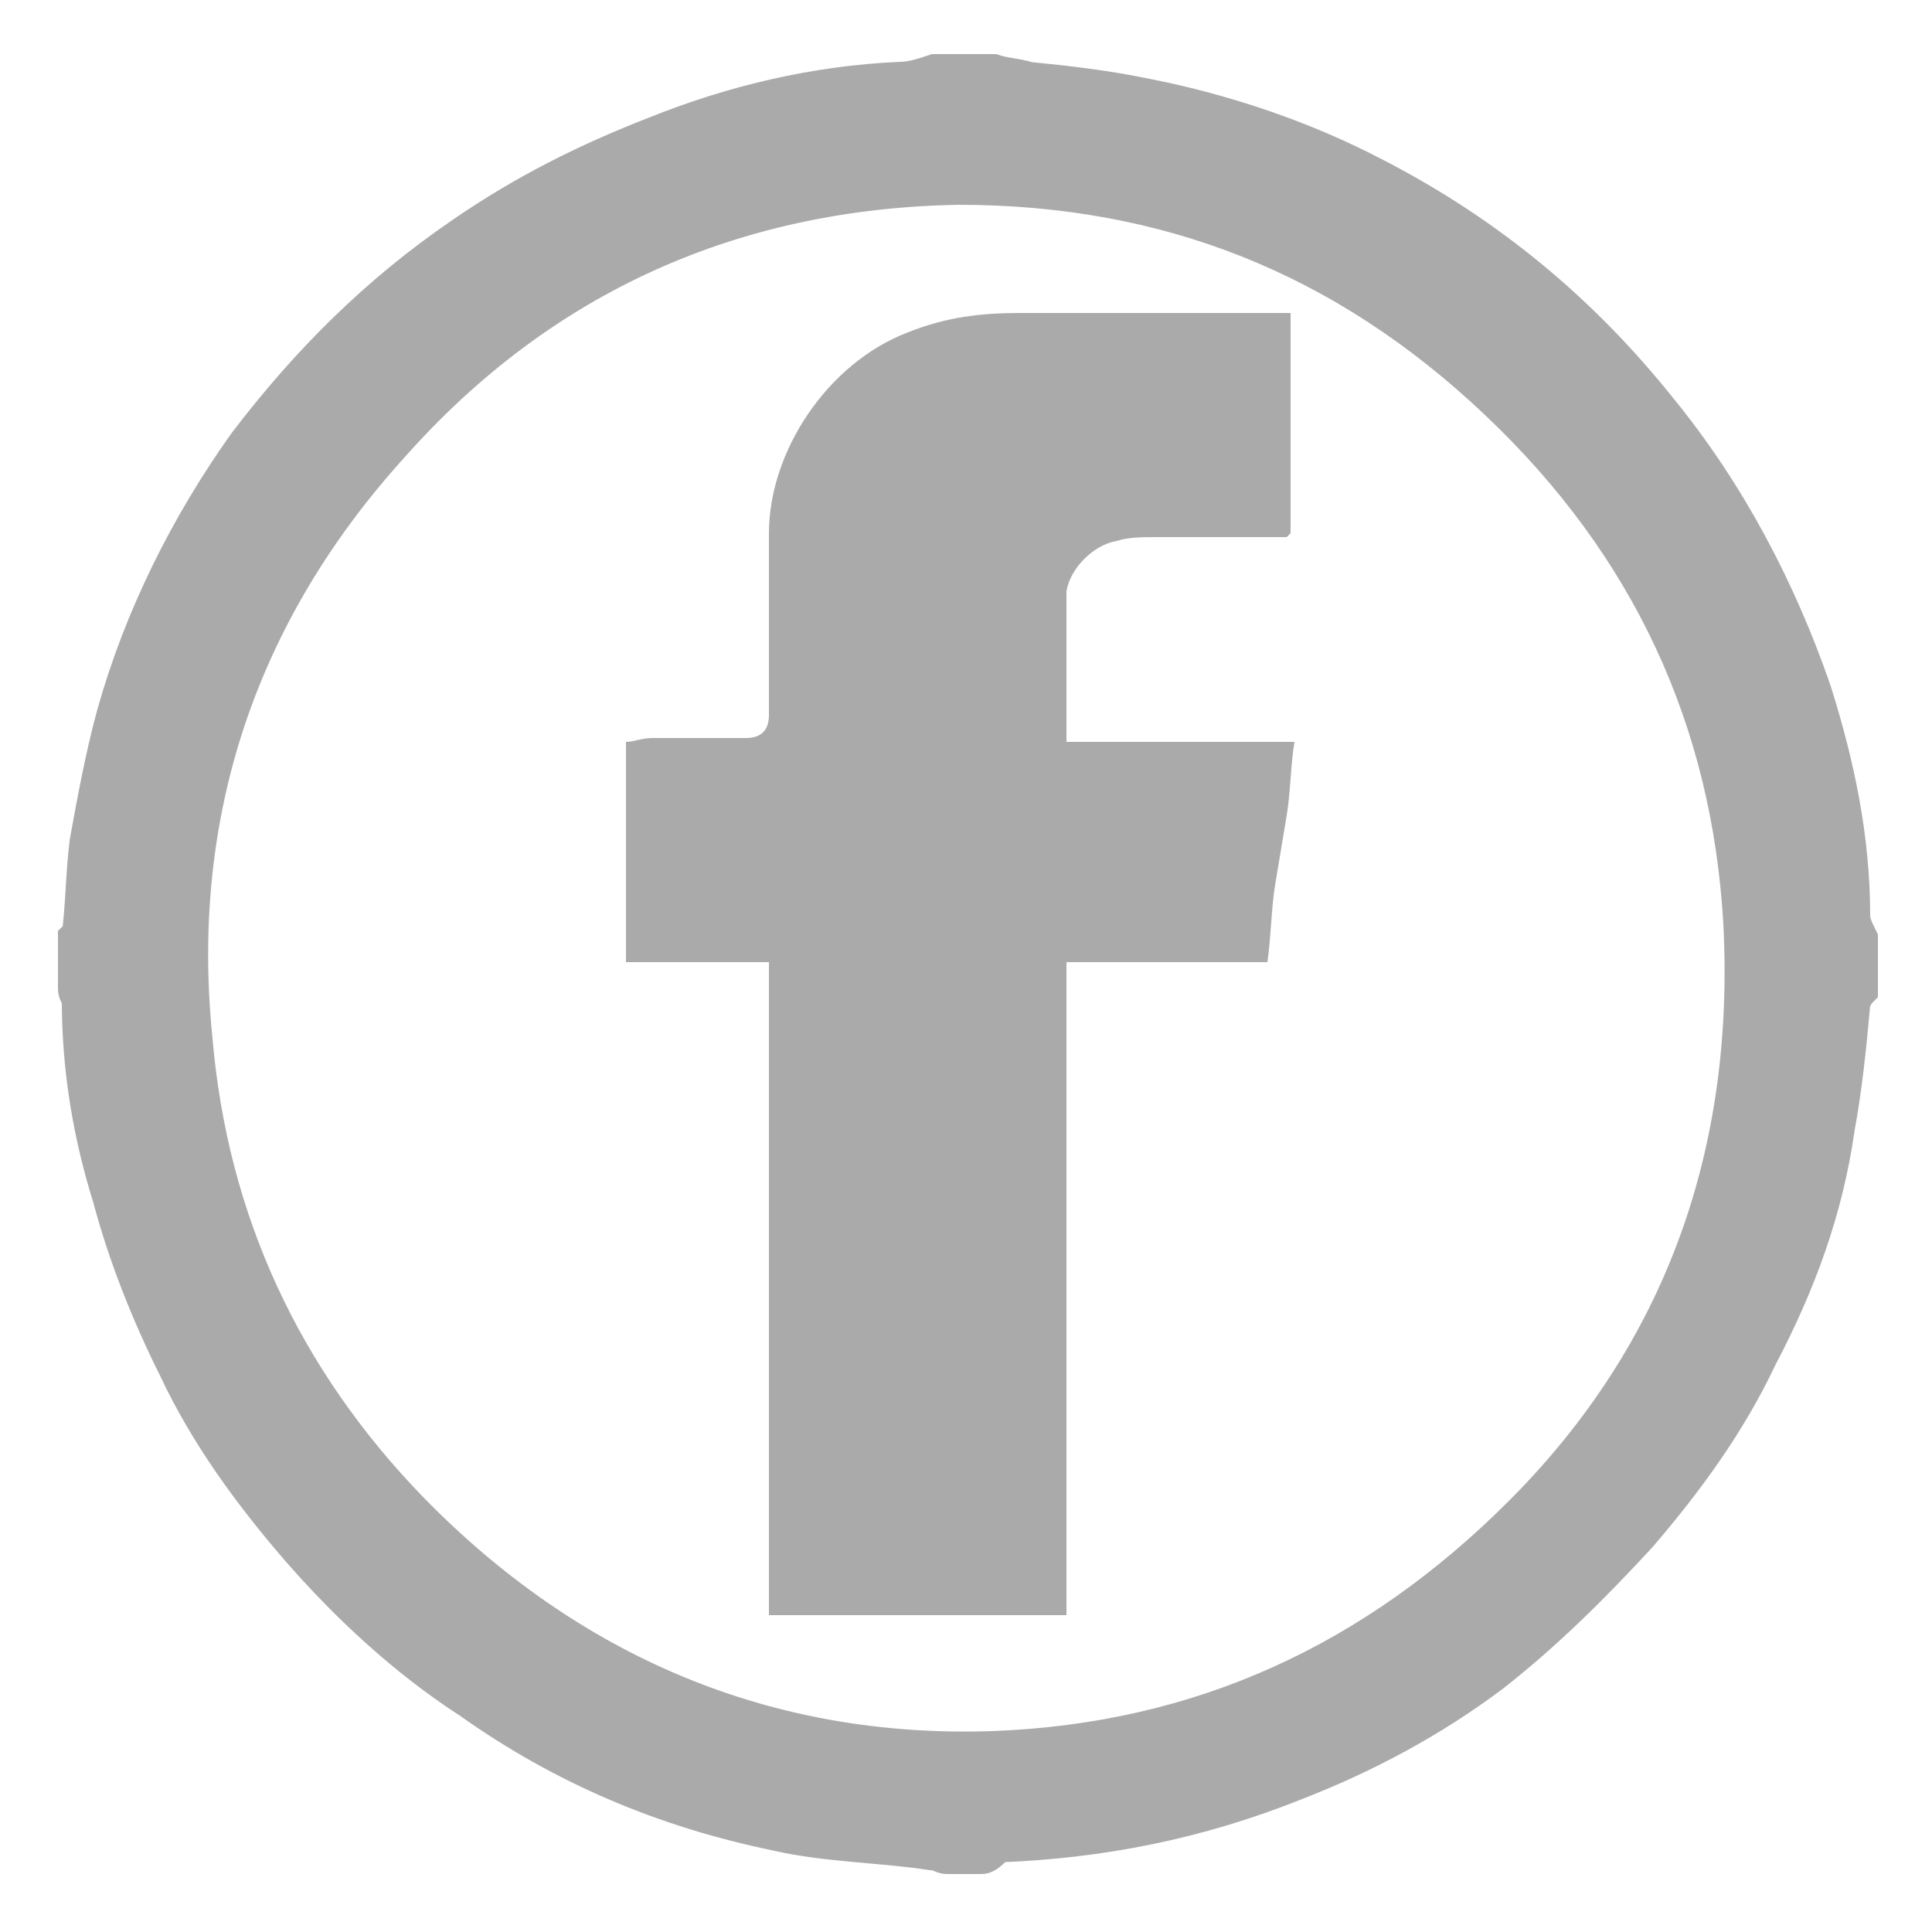
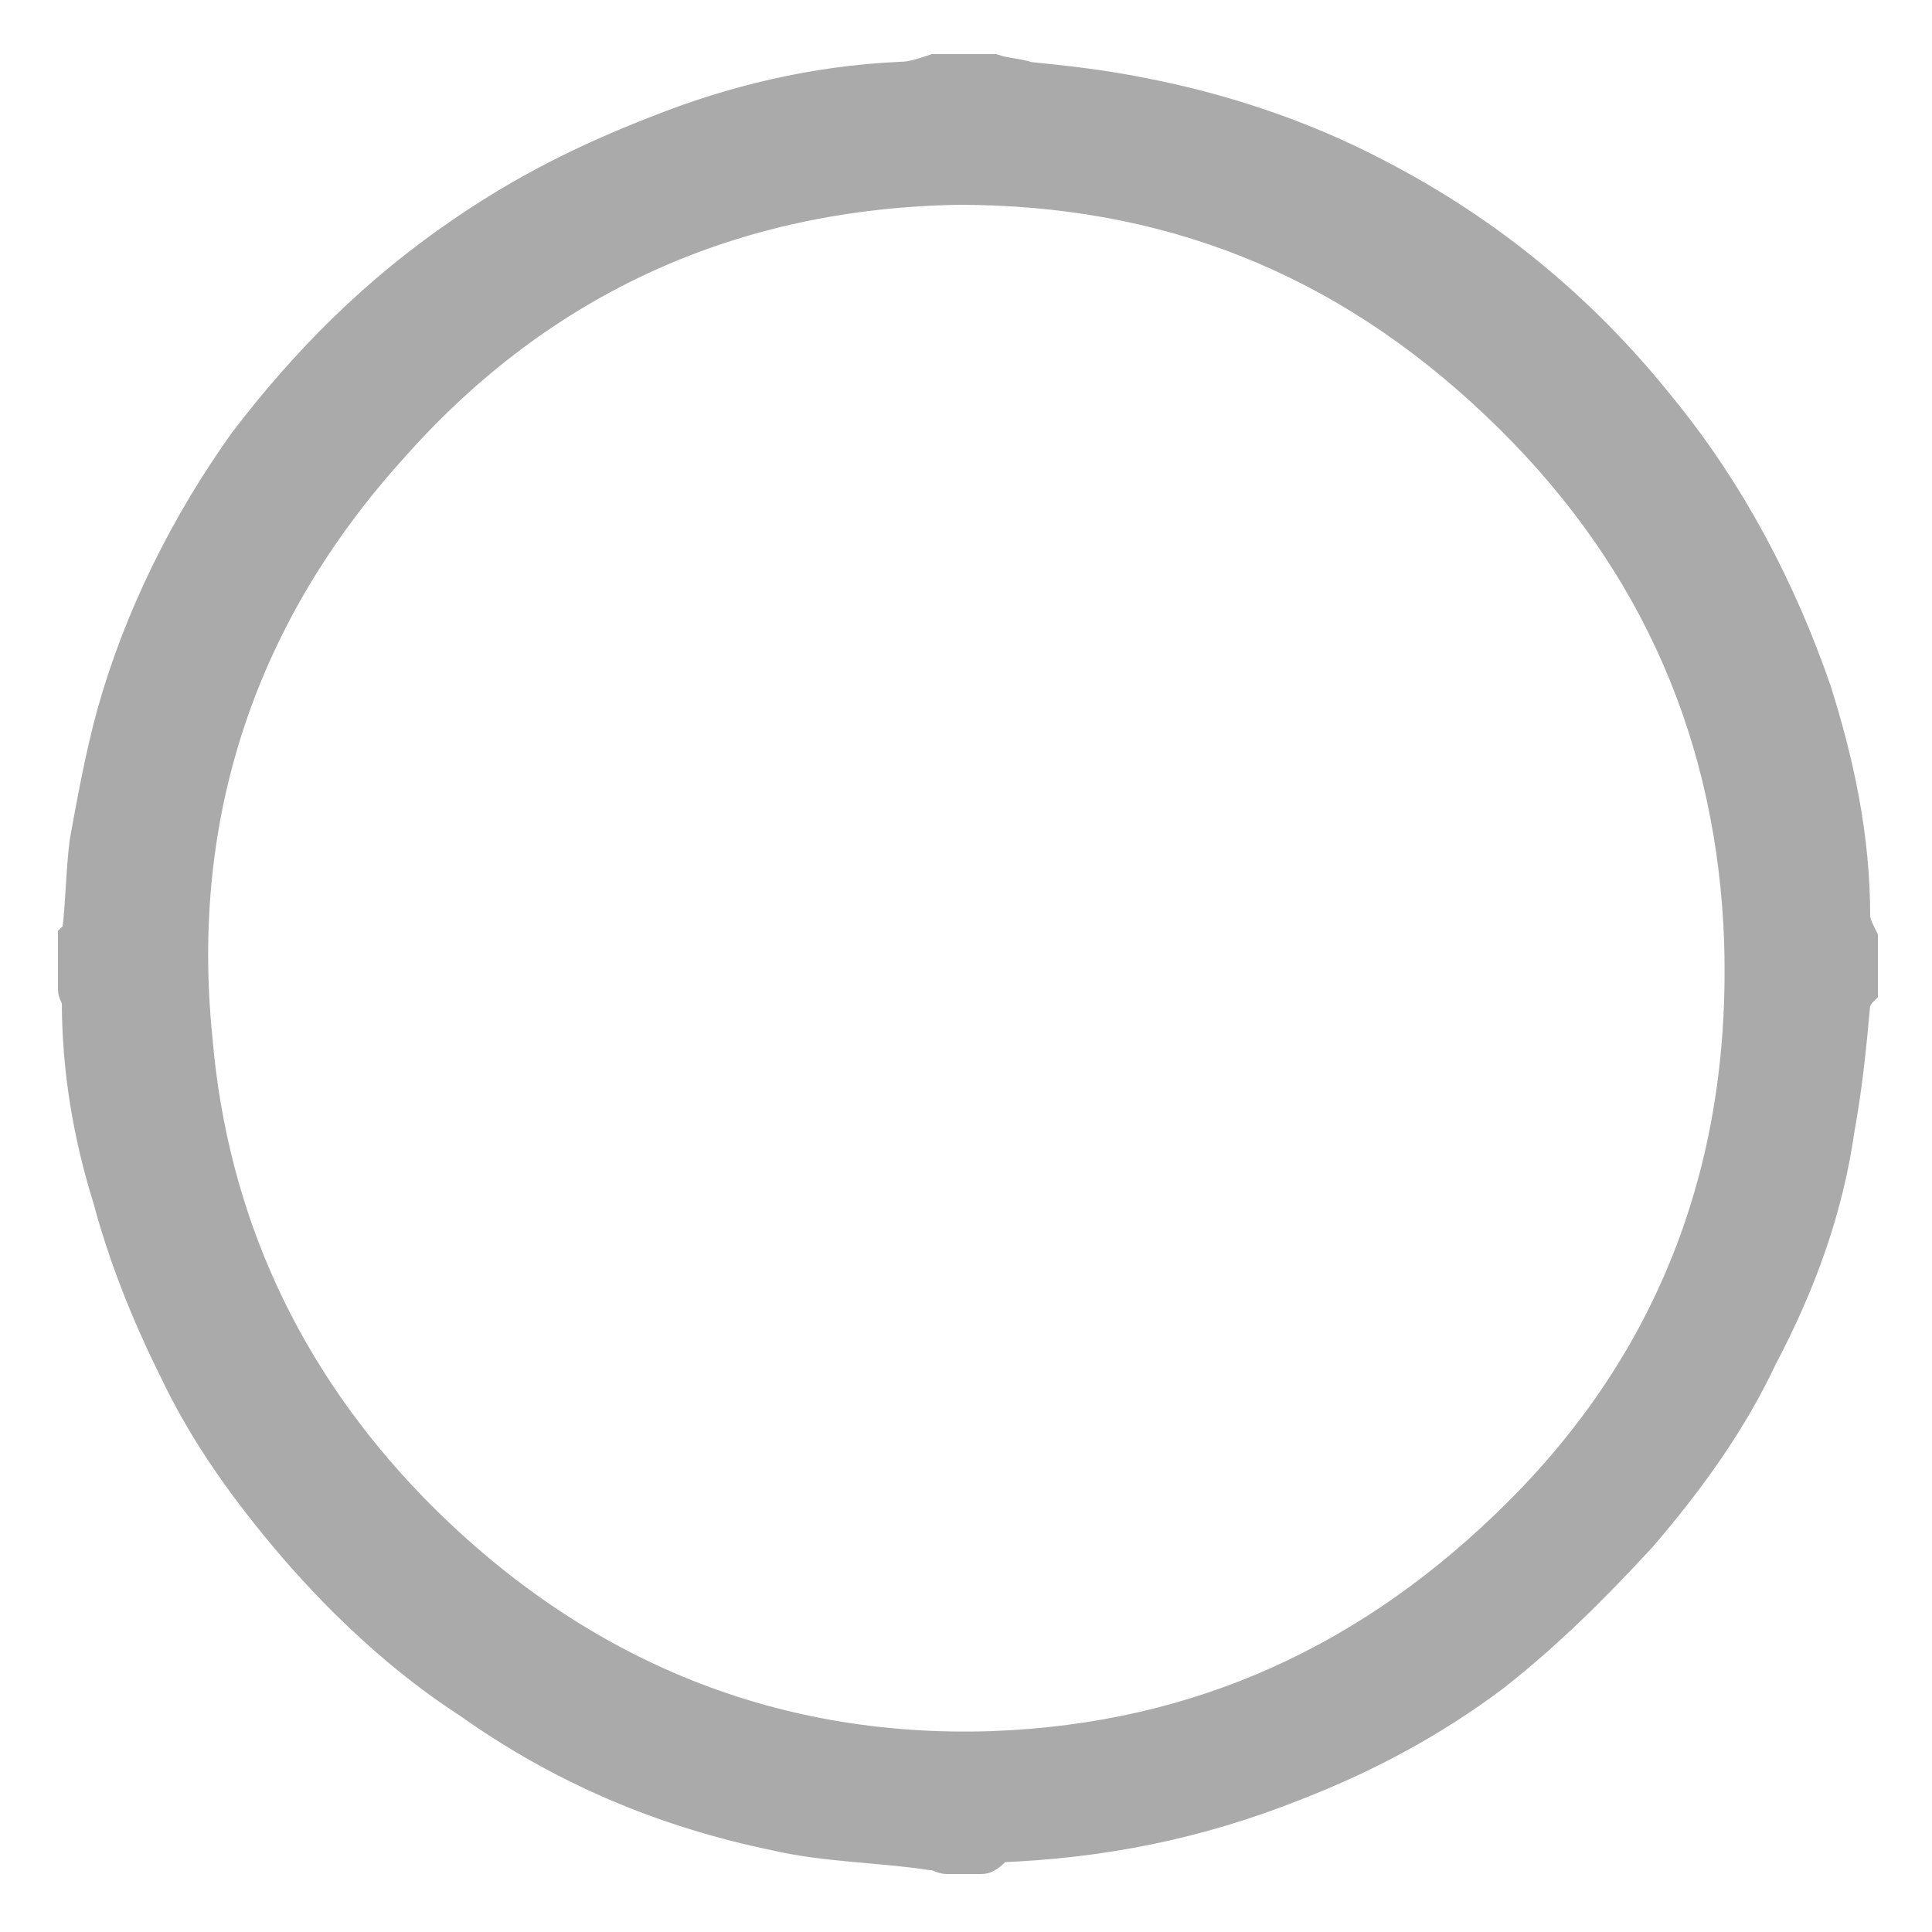
<svg xmlns="http://www.w3.org/2000/svg" version="1.1" id="Capa_1" x="0px" y="0px" viewBox="0 0 50 50" style="enable-background:new 0 0 50 50;" xml:space="preserve">
  <style type="text/css">
	.st0{fill:#AAAAAA;stroke:#AAAAAA;stroke-miterlimit:10;}
	.st1{fill:#AAAAAA;}
	.st2{fill:#2F2F2F;}
</style>
  <path class="st0" d="M25.4,48c-0.3,0-0.6,0-0.9,0c-0.1,0-0.2-0.1-0.4-0.1c-1.3-0.2-2.7-0.2-4-0.5c-2.9-0.6-5.5-1.7-7.9-3.4  c-1.7-1.1-3.2-2.5-4.5-4c-1.2-1.4-2.3-2.9-3.1-4.6C3.9,34,3.3,32.5,2.9,31c-0.5-1.6-0.8-3.3-0.8-5.1c0-0.1-0.1-0.2-0.1-0.3  c0-0.4,0-0.9,0-1.3c0,0,0.1-0.1,0.1-0.1c0.1-0.8,0.1-1.6,0.2-2.4c0.2-1.1,0.4-2.2,0.7-3.3c0.7-2.5,1.9-4.9,3.4-7  C8,9.4,9.8,7.6,12,6.1c1.6-1.1,3.2-1.9,5-2.6c2-0.8,4.1-1.3,6.3-1.4c0.3,0,0.6-0.1,0.9-0.2c0.5,0,1,0,1.5,0c0.3,0.1,0.6,0.1,0.9,0.2  c1,0.1,1.9,0.2,2.9,0.4c2.1,0.4,4.2,1.1,6.1,2.1c2.9,1.5,5.3,3.5,7.3,6c1.8,2.2,3.1,4.7,4,7.3c0.6,1.9,1,3.8,1,5.8  c0,0.2,0.1,0.4,0.2,0.6c0,0.4,0,0.9,0,1.3c-0.1,0.1-0.2,0.3-0.2,0.4c-0.1,1.1-0.2,2.1-0.4,3.2c-0.3,2.1-1,4-2,5.9  c-0.8,1.7-1.9,3.2-3.1,4.6c-1.2,1.3-2.4,2.5-3.8,3.6c-1.6,1.2-3.3,2.1-5.1,2.8c-2.5,1-5,1.5-7.7,1.6C25.6,47.9,25.5,48,25.4,48z   M24.8,4.8C19,4.9,14,7.1,10.1,11.5C6.2,15.8,4.4,21,5,26.9c0.4,4.7,2.3,8.8,5.6,12.2c4.1,4.2,9.2,6.4,15.1,6.2  c5.4-0.2,9.9-2.3,13.7-6.1c4.2-4.2,6-9.4,5.7-15.3c-0.3-5.3-2.4-9.8-6.3-13.5C34.8,6.6,30.2,4.8,24.8,4.8z" />
-   <path class="st1" d="M33.5,19.2c-0.1,0.6-0.1,1.3-0.2,1.9c-0.1,0.6-0.2,1.2-0.3,1.8c-0.1,0.6-0.1,1.3-0.2,2c-1.7,0-3.4,0-5.2,0  c0,5.7,0,11.3,0,16.9c-2.6,0-5.1,0-7.7,0c0-5.6,0-11.2,0-16.9c-1.3,0-2.5,0-3.7,0c0-1.9,0-3.8,0-5.7c0.2,0,0.4-0.1,0.7-0.1  c0.8,0,1.6,0,2.4,0c0.4,0,0.6-0.2,0.6-0.6c0-1.6,0-3.1,0-4.7c0-2.1,1.5-4.4,3.6-5.2c1-0.4,1.9-0.5,2.9-0.5c2.3,0,4.7,0,7,0  c0,1.8,0,3.7,0,5.7c0,0-0.1,0.1-0.1,0.1c-1.1,0-2.3,0-3.4,0c-0.3,0-0.7,0-1,0.1c-0.6,0.1-1.2,0.7-1.3,1.3c0,1.3,0,2.5,0,3.9  C29.7,19.2,31.6,19.2,33.5,19.2C33.5,19.2,33.5,19.2,33.5,19.2z" />
-   <path class="st2" d="M33.4,13.8C33.5,13.8,33.5,13.8,33.4,13.8C33.5,13.8,33.5,13.8,33.4,13.8z" />
-   <path class="st2" d="M33.5,19.2C33.5,19.2,33.5,19.2,33.5,19.2C33.5,19.2,33.5,19.2,33.5,19.2z" />
</svg>